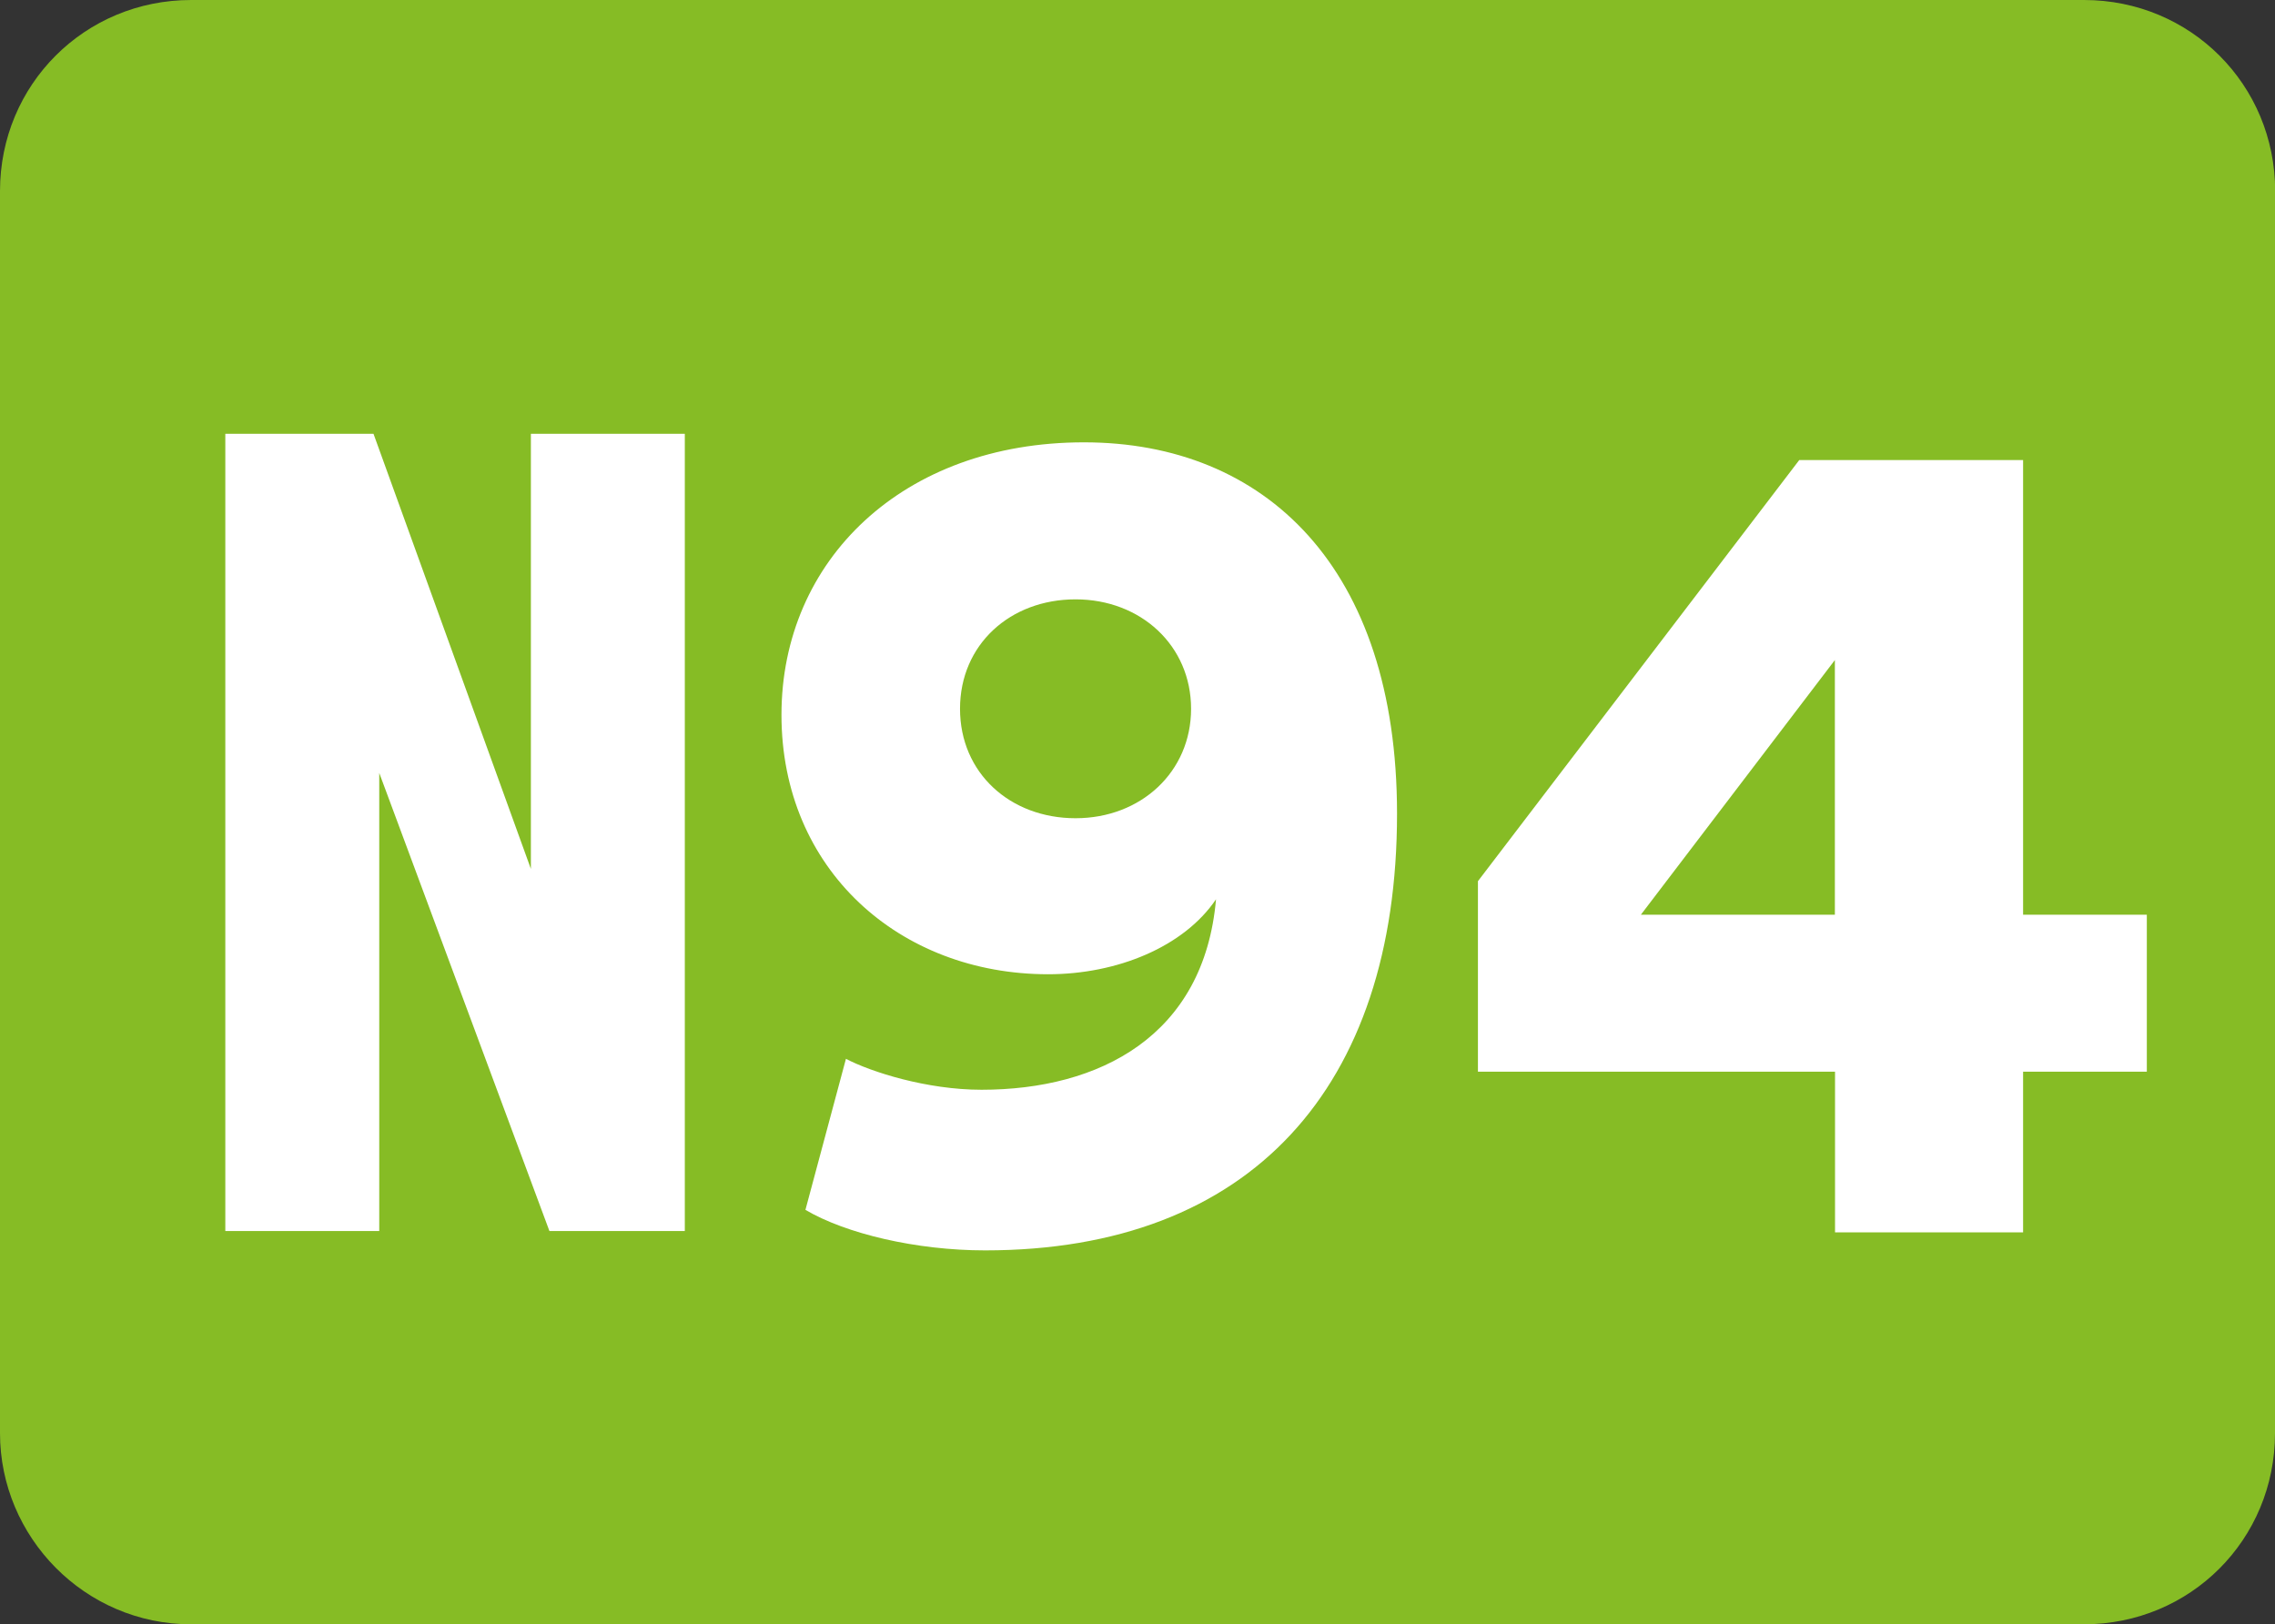
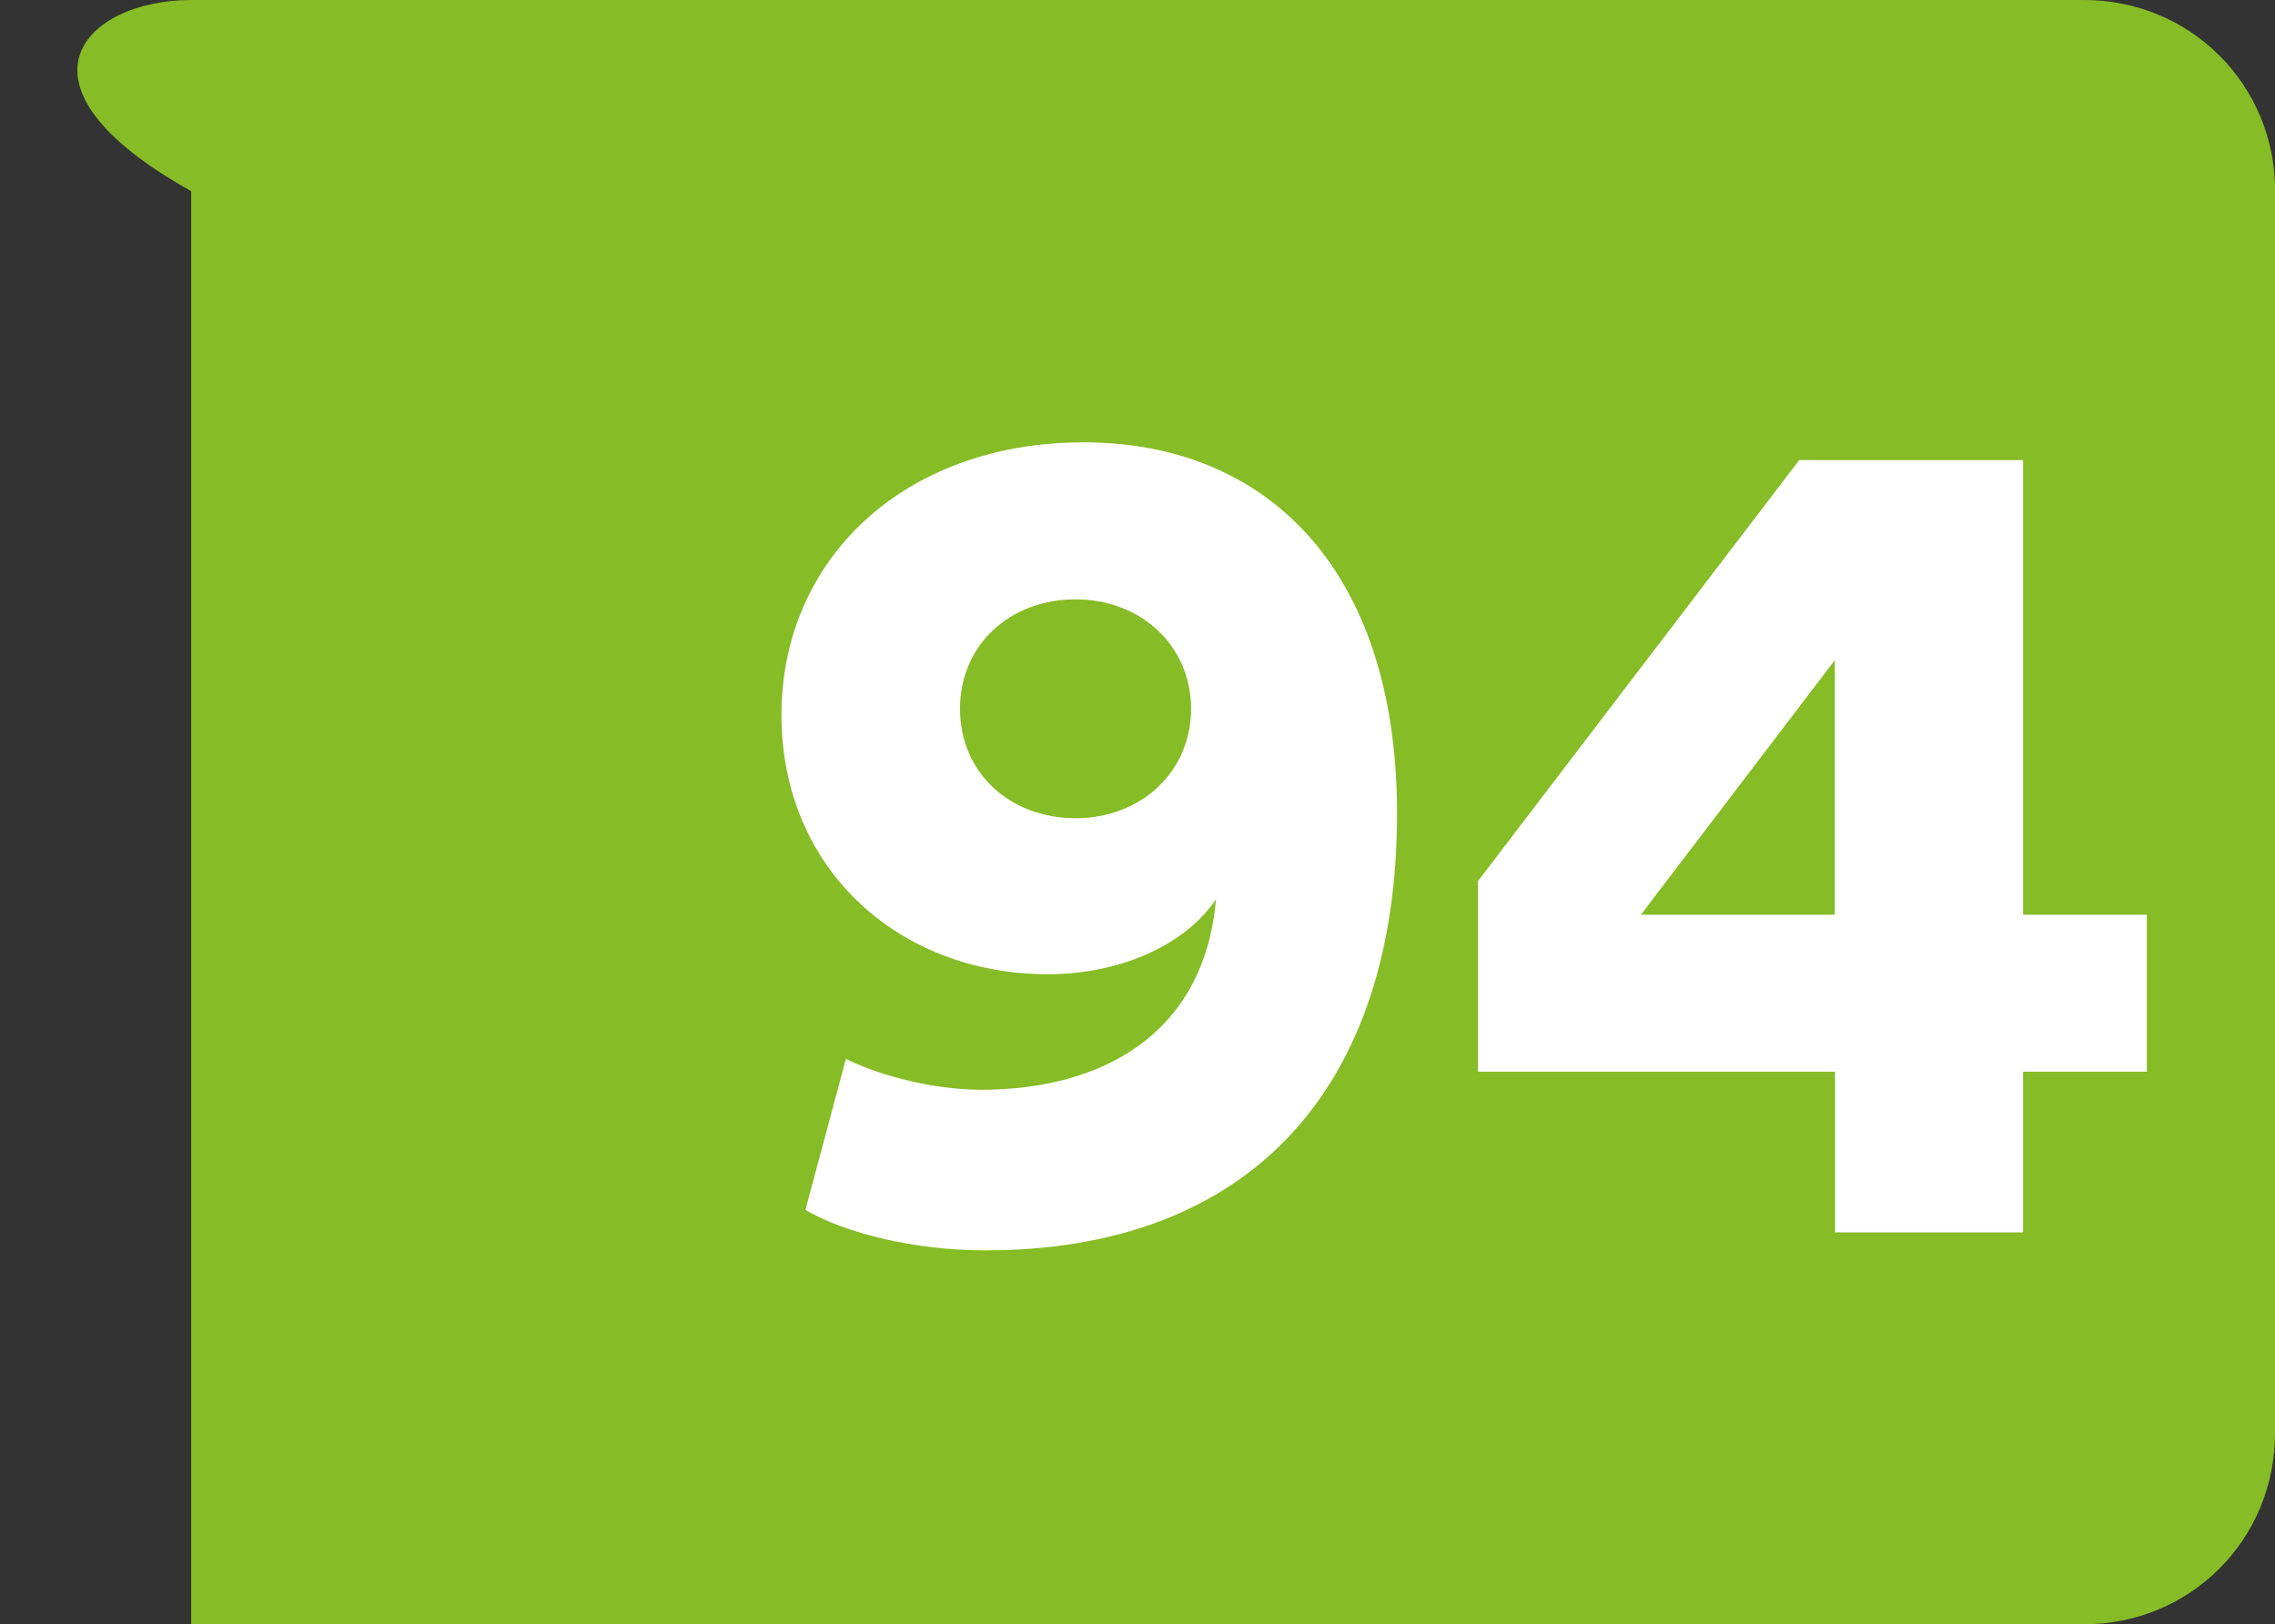
<svg xmlns="http://www.w3.org/2000/svg" id="DESTINATION_NATURE" viewBox="0 0 138.63 99">
  <rect x="0" y="0" width="138.63" height="99" fill="#333333" stroke="none" />
  <defs>
    <style>
      .cls-1 {
        fill: #fff;
      }

      .cls-2 {
        fill: #86bc25;
      }
    </style>
  </defs>
  <g>
-     <path class="cls-2" d="M138.63,87.35c0,6.49-5.16,11.65-11.65,11.65H11.65c-6.49,0-11.65-5.32-11.65-11.65V11.65C0,5.16,5.16,0,11.65,0h115.34c6.49,0,11.65,5.16,11.65,11.65v75.71Z" />
+     <path class="cls-2" d="M138.63,87.35c0,6.49-5.16,11.65-11.65,11.65H11.65V11.65C0,5.16,5.16,0,11.65,0h115.34c6.49,0,11.65,5.16,11.65,11.65v75.71Z" />
    <path class="cls-1" d="M65.54,36.53c-3.99,0-7.04,2.76-7.04,6.67s3.05,6.67,7.04,6.67,7.04-2.83,7.04-6.67-3.05-6.67-7.04-6.67M51.54,64.53c1.52.8,4.93,1.89,8.27,1.89,7.18,0,13.56-3.27,14.29-11.61-1.96,2.9-6.02,4.57-10.23,4.57-9.06,0-16.25-6.38-16.25-15.81s7.4-16.61,18.43-16.61,19.08,7.62,19.08,22.63c0,16.68-8.92,26.62-25.1,26.62-4.21,0-8.49-1.02-10.95-2.47l2.47-9.21Z" />
  </g>
  <path class="cls-1" d="M111.81,40.23l-11.82,15.52h11.82v-15.52ZM90.05,53.72l19.59-25.68h13.64v27.71h7.54v9.57h-7.54v9.79h-11.46v-9.79h-21.76v-11.61Z" />
-   <polygon class="cls-1" points="32.35 26.44 41.73 26.44 41.73 75.03 33.48 75.03 23.11 47.11 23.11 75.03 13.73 75.03 13.73 26.44 22.76 26.44 32.35 52.96 32.35 26.44" />
</svg>